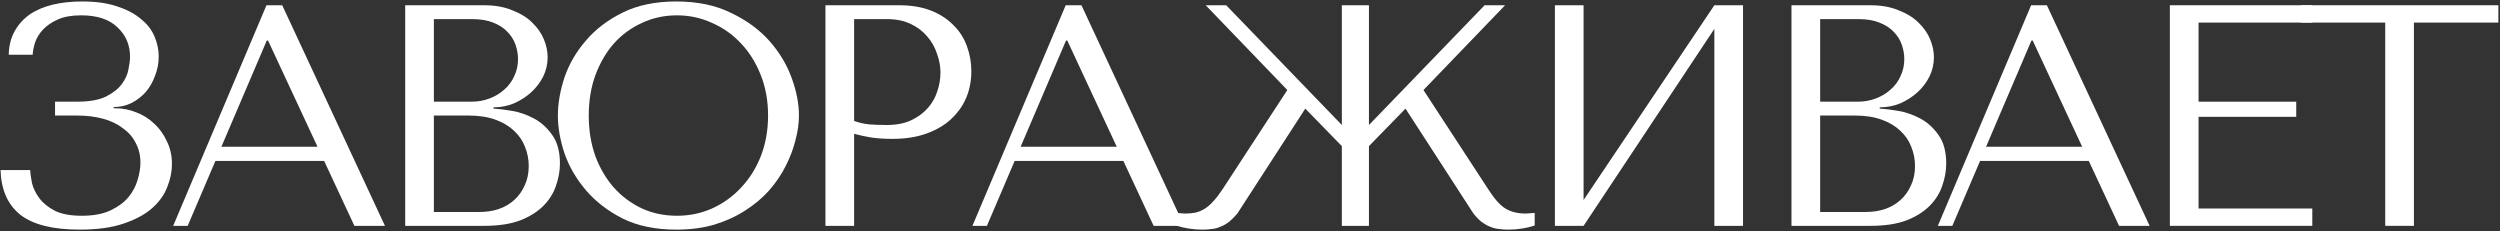
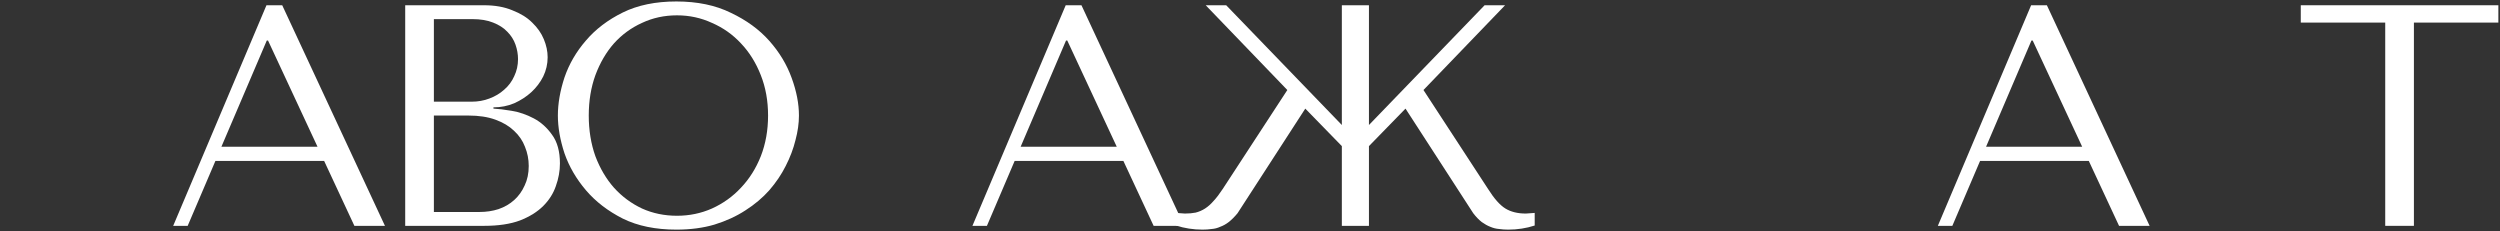
<svg xmlns="http://www.w3.org/2000/svg" width="952" height="88" viewBox="0 0 952 88" fill="none">
  <rect x="0" y="0" width="952" height="88" fill="#333333" stroke="none" />
  <path d="M919.216 86H908.296V8.6H876.136V2H951.376V8.6H919.216V86Z" fill="white" />
-   <path d="M826.286 2H880.526V8.6H837.206V38.72H874.406V44.48H837.206V79.4H880.526V86H826.286V2Z" fill="white" />
  <path d="M795.413 61.28H754.013L743.453 86H737.933L773.453 2H779.453L818.573 86H806.933L795.413 61.28ZM792.893 55.88L774.053 15.44H773.573L756.293 55.88H792.893Z" fill="white" />
-   <path d="M682.196 86V2H712.196C716.356 2 719.956 2.64 722.996 3.92C726.116 5.12 728.636 6.68 730.556 8.6C732.556 10.52 734.036 12.64 734.996 14.96C735.956 17.28 736.436 19.56 736.436 21.8C736.436 24.36 735.876 26.8 734.756 29.12C733.636 31.36 732.116 33.36 730.196 35.12C728.356 36.8 726.196 38.2 723.716 39.32C721.236 40.36 718.596 40.88 715.796 40.88V41.36C717.556 41.44 719.876 41.72 722.756 42.2C725.636 42.68 728.436 43.64 731.156 45.08C733.876 46.52 736.196 48.6 738.116 51.32C740.116 54.04 741.116 57.68 741.116 62.24C741.116 65.12 740.596 68 739.556 70.88C738.596 73.68 736.996 76.2 734.756 78.44C732.516 80.68 729.556 82.52 725.876 83.96C722.196 85.32 717.676 86 712.316 86H682.196ZM693.116 80.72H710.516C713.076 80.72 715.476 80.36 717.716 79.64C720.036 78.84 722.036 77.68 723.716 76.16C725.396 74.64 726.716 72.8 727.676 70.64C728.716 68.48 729.236 66 729.236 63.2C729.236 60.64 728.756 58.2 727.796 55.88C726.916 53.56 725.516 51.52 723.596 49.76C721.756 48 719.396 46.6 716.516 45.56C713.636 44.52 710.236 44 706.316 44H693.116V80.72ZM693.116 38.72H707.516C709.916 38.72 712.156 38.32 714.236 37.52C716.396 36.72 718.276 35.6 719.876 34.16C721.556 32.72 722.836 31 723.716 29C724.676 27 725.156 24.84 725.156 22.52C725.156 20.68 724.836 18.84 724.196 17C723.556 15.16 722.516 13.52 721.076 12.08C719.716 10.64 717.916 9.48 715.676 8.6C713.516 7.72 710.876 7.28 707.756 7.28H693.116V38.72Z" fill="white" />
-   <path d="M603.025 76.16L652.825 2H663.745V86H652.825V11L603.025 86H592.105V2H603.025V76.16Z" fill="white" />
  <path d="M581.054 81.32L584.414 81.08V85.88C581.214 86.92 577.853 87.44 574.333 87.44C573.133 87.44 571.974 87.36 570.854 87.2C569.734 87.12 568.614 86.84 567.494 86.36C566.454 85.96 565.374 85.36 564.254 84.56C563.134 83.68 562.053 82.56 561.013 81.2L535.214 41.36L521.294 55.64V86H510.974V55.64L497.054 41.36L471.254 81.2C470.134 82.56 469.014 83.68 467.894 84.56C466.854 85.36 465.774 85.96 464.654 86.36C463.614 86.84 462.534 87.12 461.414 87.2C460.294 87.36 459.134 87.44 457.934 87.44C454.414 87.44 451.054 86.92 447.854 85.88V81.08L451.214 81.32C452.734 81.32 454.094 81.2 455.294 80.96C456.574 80.64 457.774 80.12 458.894 79.4C460.014 78.68 461.094 77.72 462.134 76.52C463.254 75.32 464.413 73.8 465.613 71.96L490.214 34.28L459.134 2H466.934L510.974 47.6V2H521.294V47.6L565.333 2H573.133L542.054 34.28L566.654 71.96C568.973 75.64 571.174 78.12 573.254 79.4C575.334 80.68 577.934 81.32 581.054 81.32Z" fill="white" />
  <path d="M427.781 61.28H386.381L375.821 86H370.301L405.821 2H411.821L450.941 86H439.301L427.781 61.28ZM425.261 55.88L406.421 15.44H405.941L388.661 55.88H425.261Z" fill="white" />
-   <path d="M325.249 50.96V86H314.329V2H342.409C347.049 2 351.089 2.68 354.529 4.04C357.969 5.4 360.809 7.24 363.049 9.56C365.369 11.8 367.089 14.48 368.209 17.6C369.329 20.64 369.889 23.84 369.889 27.2C369.889 30.72 369.249 34.04 367.969 37.16C366.689 40.2 364.769 42.92 362.209 45.32C359.729 47.64 356.609 49.48 352.849 50.84C349.089 52.2 344.769 52.88 339.889 52.88C337.009 52.88 334.369 52.72 331.969 52.4C329.569 52 327.329 51.52 325.249 50.96ZM325.249 7.28V46.04C326.929 46.68 328.809 47.12 330.889 47.36C332.969 47.52 335.249 47.6 337.729 47.6C341.329 47.6 344.409 47 346.969 45.8C349.529 44.6 351.649 43.04 353.329 41.12C355.009 39.2 356.209 37.08 356.929 34.76C357.729 32.36 358.129 30 358.129 27.68C358.129 25.28 357.689 22.88 356.809 20.48C356.009 18 354.769 15.8 353.089 13.88C351.409 11.88 349.289 10.28 346.729 9.08C344.169 7.88 341.209 7.28 337.849 7.28H325.249Z" fill="white" />
  <path d="M212.439 44C212.439 39.44 213.279 34.6 214.959 29.48C216.719 24.36 219.439 19.68 223.119 15.44C226.799 11.12 231.479 7.56 237.159 4.76C242.839 1.96 249.639 0.56 257.559 0.56C265.559 0.56 272.479 2 278.319 4.88C284.239 7.68 289.119 11.24 292.959 15.56C296.799 19.88 299.639 24.6 301.479 29.72C303.319 34.76 304.239 39.52 304.239 44C304.239 46.96 303.799 50.08 302.919 53.36C302.119 56.64 300.879 59.92 299.199 63.2C297.599 66.4 295.519 69.48 292.959 72.44C290.399 75.32 287.359 77.88 283.839 80.12C280.399 82.36 276.479 84.16 272.079 85.52C267.759 86.8 262.919 87.44 257.559 87.44C249.639 87.44 242.839 86.04 237.159 83.24C231.479 80.36 226.799 76.76 223.119 72.44C219.439 68.12 216.719 63.44 214.959 58.4C213.279 53.28 212.439 48.48 212.439 44ZM224.199 44C224.199 49.6 225.039 54.76 226.719 59.48C228.479 64.12 230.839 68.12 233.799 71.48C236.839 74.84 240.399 77.48 244.479 79.4C248.559 81.24 252.999 82.16 257.799 82.16C262.519 82.16 266.959 81.24 271.119 79.4C275.359 77.48 279.039 74.84 282.159 71.48C285.359 68.12 287.879 64.12 289.719 59.48C291.559 54.76 292.479 49.6 292.479 44C292.479 38.4 291.559 33.28 289.719 28.64C287.879 23.92 285.359 19.88 282.159 16.52C279.039 13.16 275.359 10.56 271.119 8.72C266.959 6.8 262.519 5.84 257.799 5.84C252.999 5.84 248.559 6.8 244.479 8.72C240.399 10.56 236.839 13.16 233.799 16.52C230.839 19.88 228.479 23.92 226.719 28.64C225.039 33.28 224.199 38.4 224.199 44Z" fill="white" />
  <path d="M154.302 86V2H184.302C188.462 2 192.062 2.64 195.102 3.92C198.222 5.12 200.742 6.68 202.662 8.6C204.662 10.52 206.142 12.64 207.102 14.96C208.062 17.28 208.542 19.56 208.542 21.8C208.542 24.36 207.982 26.8 206.862 29.12C205.742 31.36 204.222 33.36 202.302 35.12C200.462 36.8 198.302 38.2 195.822 39.32C193.342 40.36 190.702 40.88 187.902 40.88V41.36C189.662 41.44 191.982 41.72 194.862 42.2C197.742 42.68 200.542 43.64 203.262 45.08C205.982 46.52 208.302 48.6 210.222 51.32C212.222 54.04 213.222 57.68 213.222 62.24C213.222 65.12 212.702 68 211.662 70.88C210.702 73.68 209.102 76.2 206.862 78.44C204.622 80.68 201.662 82.52 197.982 83.96C194.302 85.32 189.782 86 184.422 86H154.302ZM165.222 80.72H182.622C185.182 80.72 187.582 80.36 189.822 79.64C192.142 78.84 194.142 77.68 195.822 76.16C197.502 74.64 198.822 72.8 199.782 70.64C200.822 68.48 201.342 66 201.342 63.2C201.342 60.64 200.862 58.2 199.902 55.88C199.022 53.56 197.622 51.52 195.702 49.76C193.862 48 191.502 46.6 188.622 45.56C185.742 44.52 182.342 44 178.422 44H165.222V80.72ZM165.222 38.72H179.622C182.022 38.72 184.262 38.32 186.342 37.52C188.502 36.72 190.382 35.6 191.982 34.16C193.662 32.72 194.942 31 195.822 29C196.782 27 197.262 24.84 197.262 22.52C197.262 20.68 196.942 18.84 196.302 17C195.662 15.16 194.622 13.52 193.182 12.08C191.822 10.64 190.022 9.48 187.782 8.6C185.622 7.72 182.982 7.28 179.862 7.28H165.222V38.72Z" fill="white" />
  <path d="M123.43 61.28H82.03L71.47 86H65.95L101.47 2H107.47L146.59 86H134.95L123.43 61.28ZM120.91 55.88L102.07 15.44H101.59L84.31 55.88H120.91Z" fill="white" />
-   <path d="M30.92 5.84C27.32 5.84 24.36 6.36 22.04 7.4C19.72 8.44 17.84 9.72 16.4 11.24C15.04 12.68 14.04 14.28 13.4 16.04C12.84 17.8 12.52 19.4 12.44 20.84H3.32C3.4 17.4 4.16 14.4 5.6 11.84C7.04 9.28 8.96 7.16 11.36 5.48C13.84 3.8 16.76 2.56 20.12 1.76C23.48 0.96 27.2 0.56 31.28 0.56C36.56 0.56 41.04 1.2 44.72 2.48C48.4 3.68 51.4 5.28 53.72 7.28C56.12 9.2 57.84 11.44 58.88 14C59.92 16.48 60.44 19 60.44 21.56C60.44 23.96 60 26.32 59.12 28.64C58.32 30.96 57.16 33.04 55.64 34.88C54.12 36.64 52.28 38.08 50.12 39.2C48.04 40.24 45.76 40.76 43.28 40.76V41.24H44.12C46.76 41.24 49.36 41.76 51.92 42.8C54.48 43.76 56.76 45.2 58.76 47.12C60.76 48.96 62.36 51.2 63.56 53.84C64.84 56.4 65.48 59.28 65.48 62.48C65.48 65.36 64.88 68.28 63.68 71.24C62.56 74.2 60.64 76.88 57.92 79.28C55.2 81.68 51.56 83.64 47 85.16C42.52 86.68 36.96 87.44 30.32 87.44C20.16 87.44 12.64 85.56 7.76 81.8C2.96 77.96 0.44 72.28 0.2 64.76H11.48C11.56 66.12 11.8 67.8 12.2 69.8C12.68 71.72 13.6 73.6 14.96 75.44C16.32 77.28 18.28 78.88 20.84 80.24C23.4 81.52 26.84 82.16 31.16 82.16C35.56 82.16 39.2 81.48 42.08 80.12C44.96 78.76 47.24 77.08 48.92 75.08C50.6 73 51.76 70.8 52.4 68.48C53.12 66.08 53.48 63.92 53.48 62C53.48 59.2 52.88 56.68 51.68 54.44C50.56 52.2 48.92 50.32 46.76 48.8C44.68 47.2 42.16 46 39.2 45.2C36.24 44.4 32.96 44 29.36 44H20.96V38.72H29.36C34 38.72 37.64 38.08 40.28 36.8C43 35.44 45.04 33.84 46.4 32C47.76 30.16 48.6 28.28 48.92 26.36C49.32 24.44 49.52 22.88 49.52 21.68C49.52 17.12 47.92 13.36 44.72 10.4C41.6 7.36 37 5.84 30.92 5.84Z" fill="white" />
</svg>